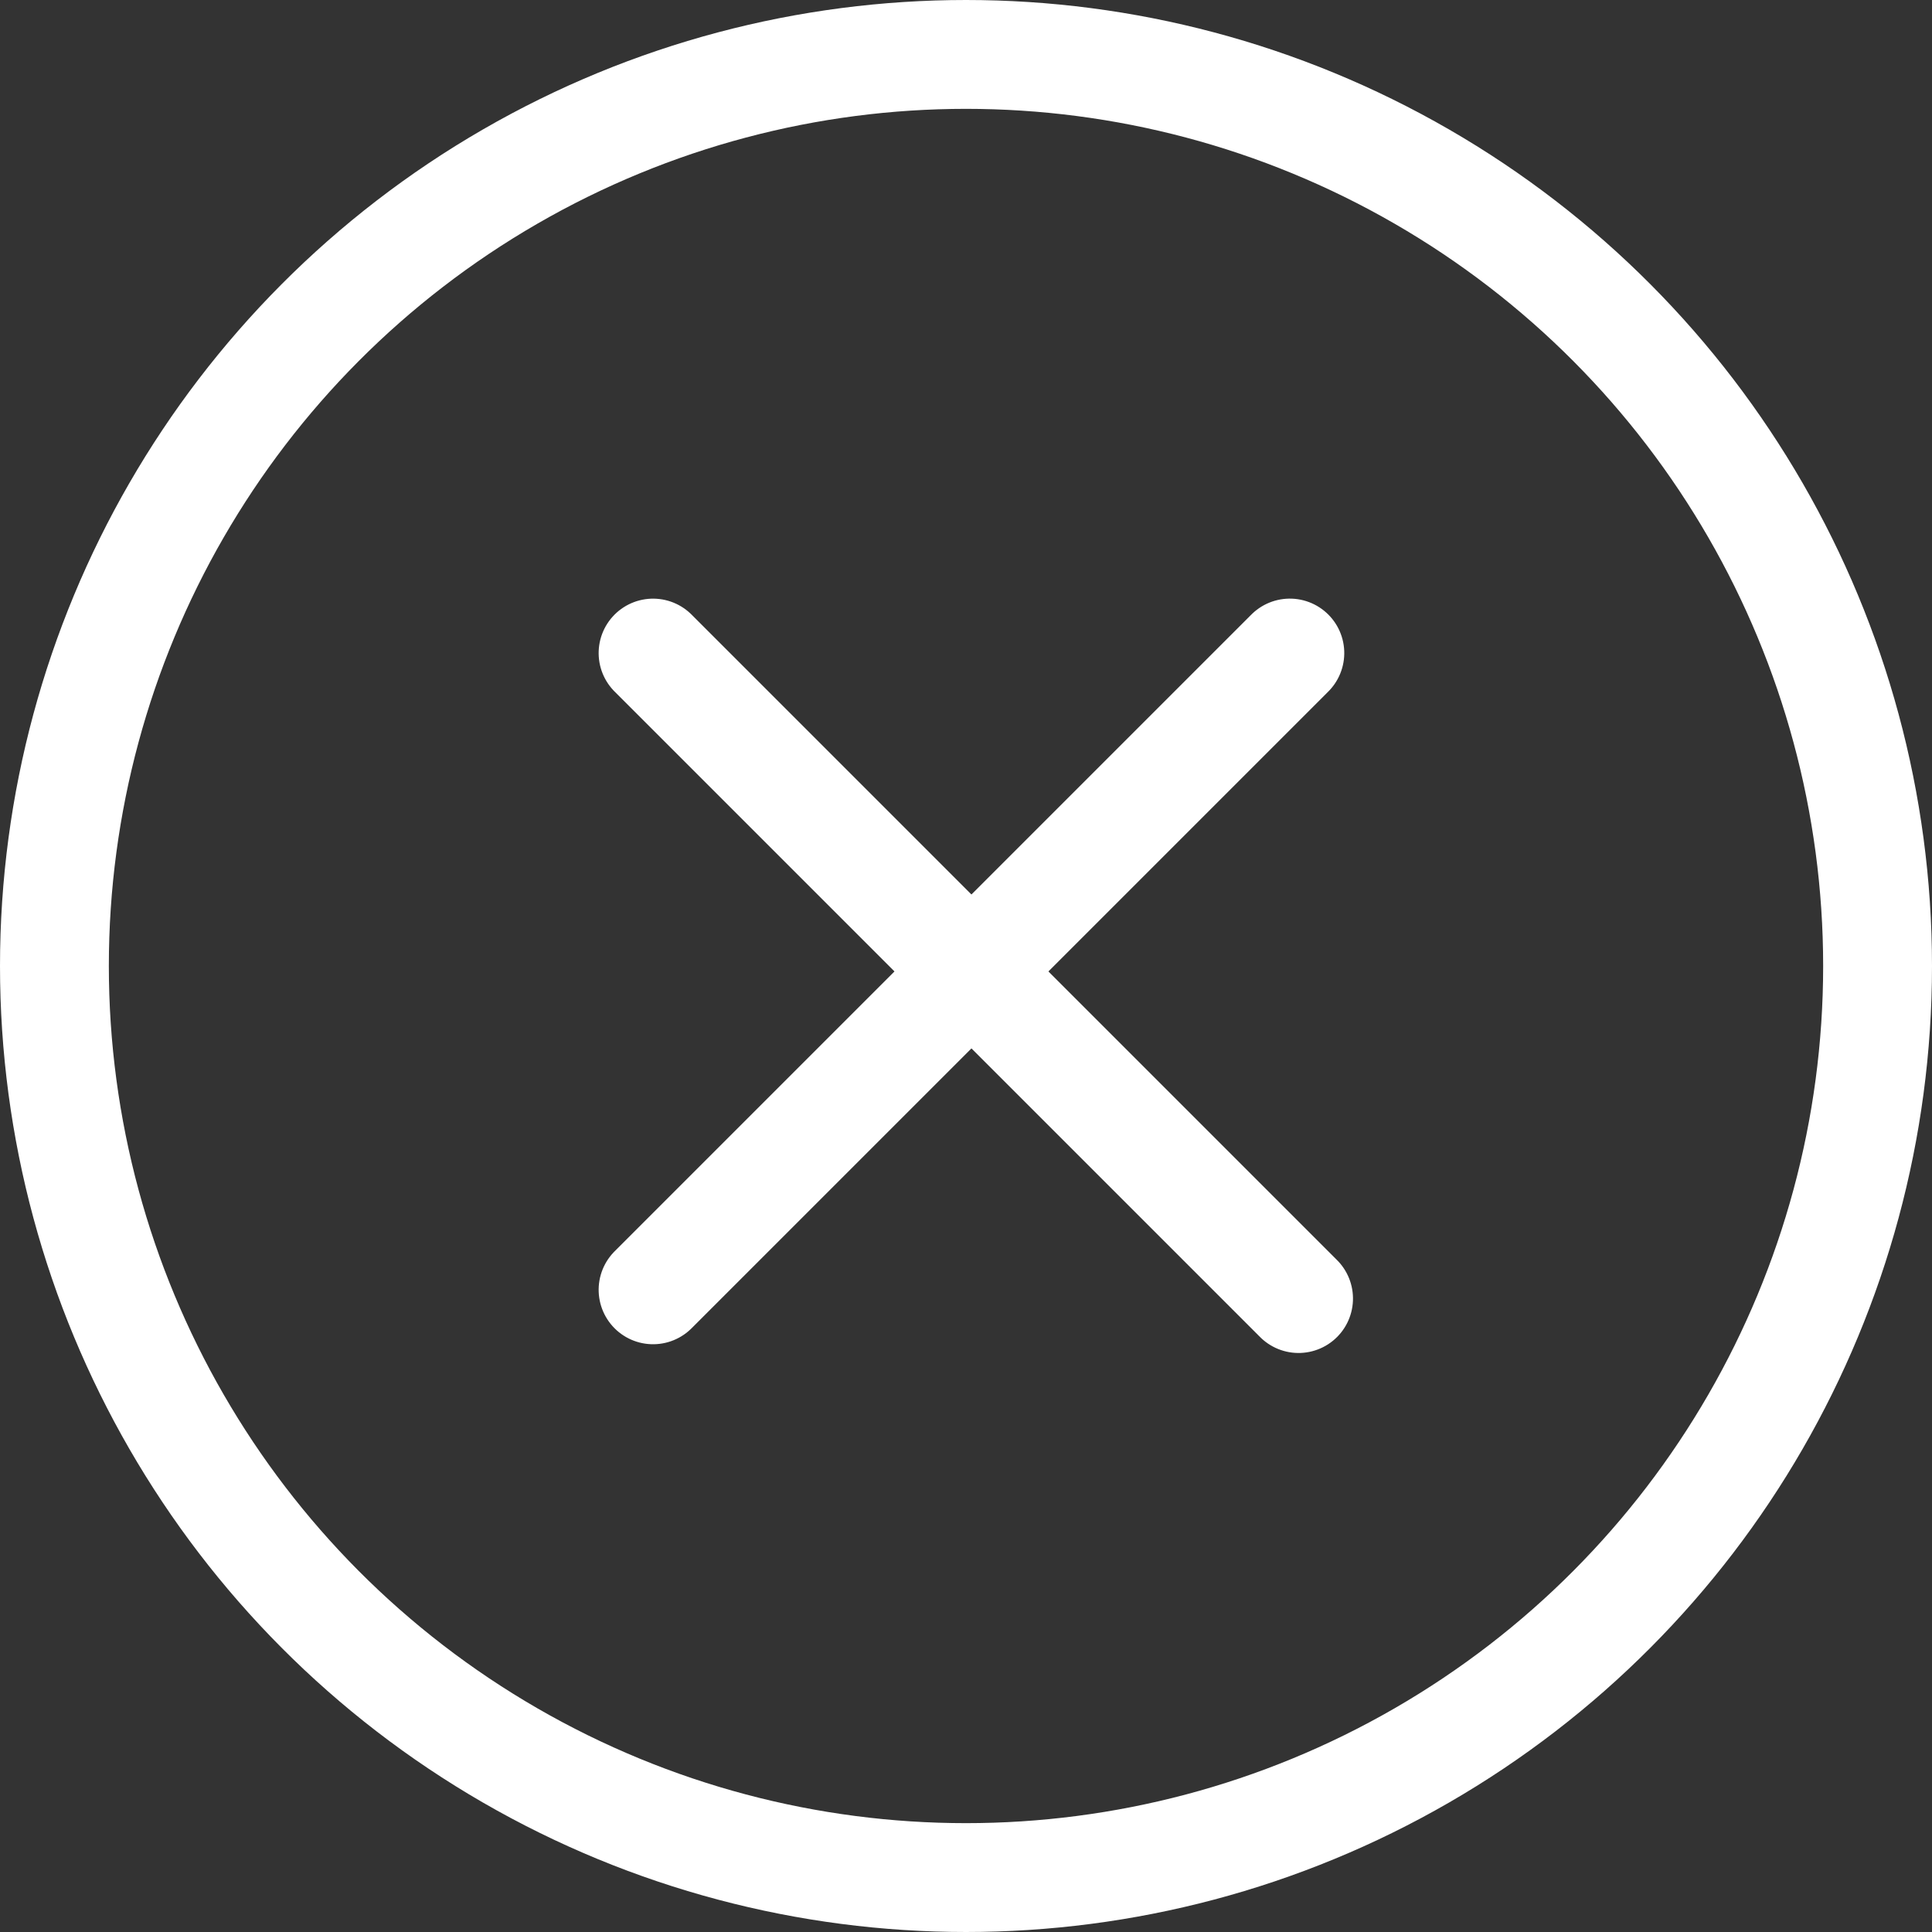
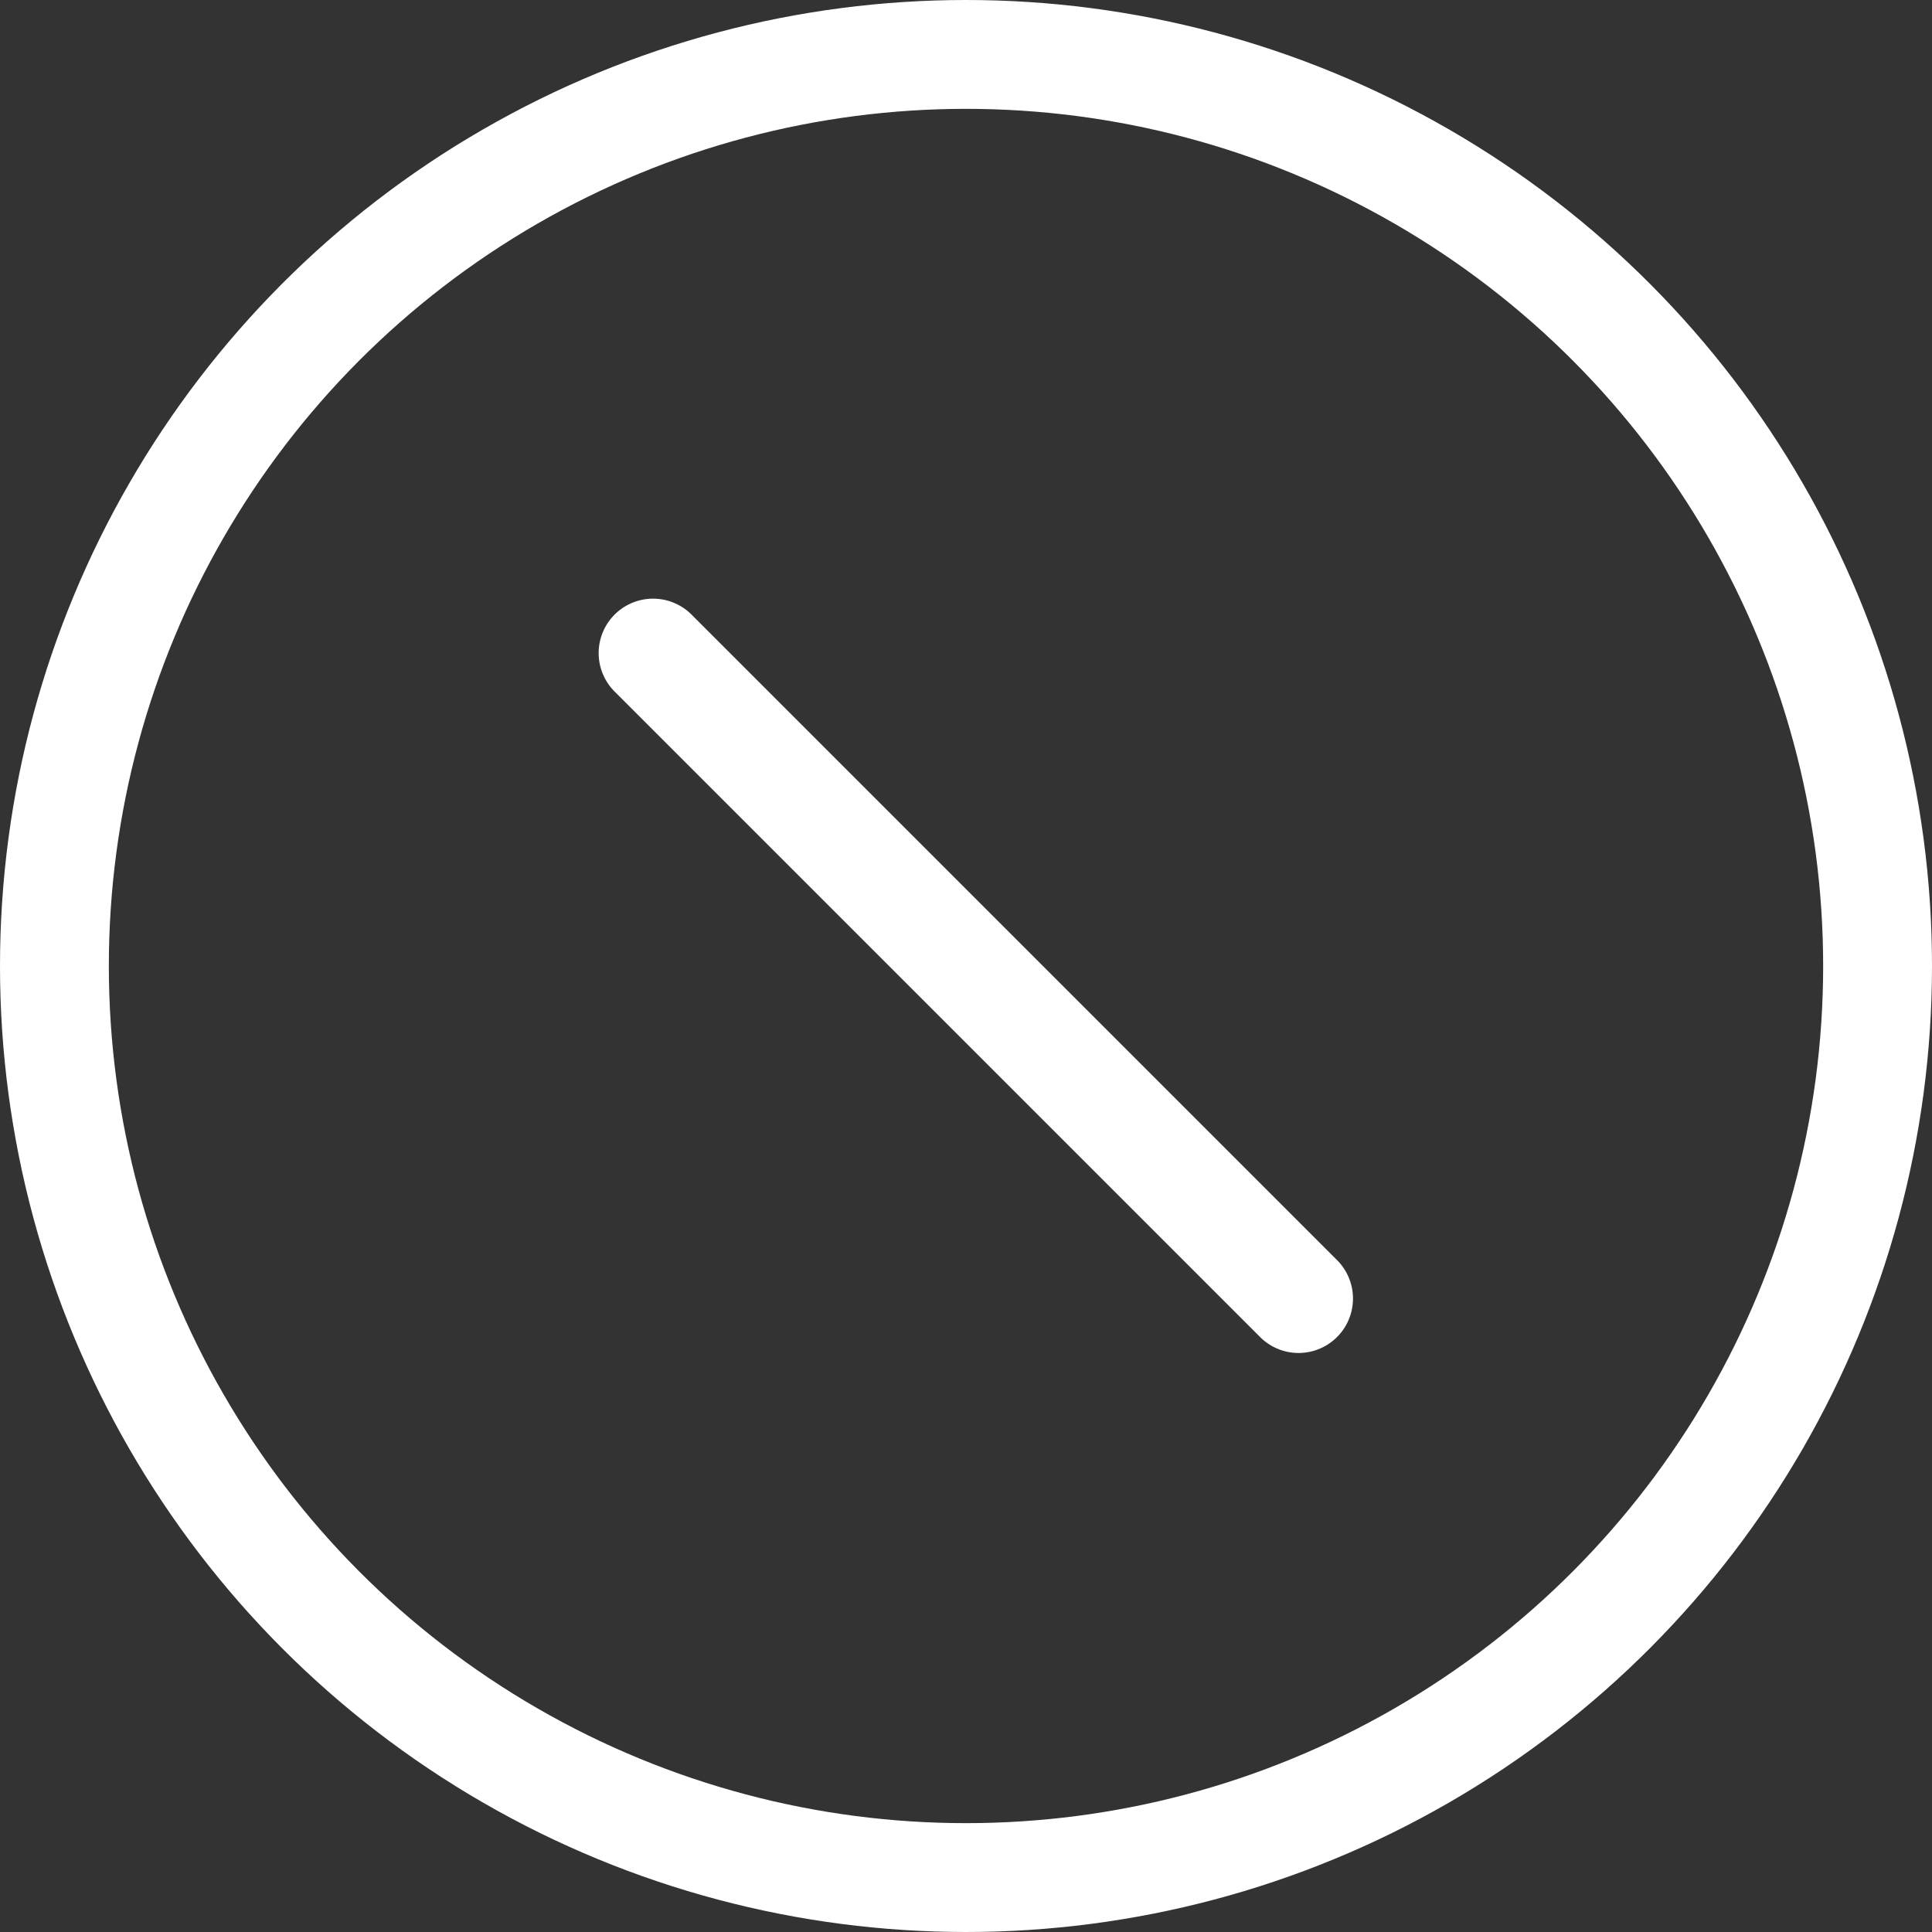
<svg xmlns="http://www.w3.org/2000/svg" width="71" height="71" viewBox="0 0 71 71">
  <rect x="0" y="0" width="71" height="71" fill="#333333" stroke="none" />
  <g id="menu_closse" data-name="menu closse" transform="translate(-1449 -53)">
    <g id="Ellipse_13" data-name="Ellipse 13" transform="translate(1449 53)" fill="none" stroke="#fff" stroke-width="4">
      <circle cx="35.5" cy="35.5" r="35.5" stroke="none" />
      <circle cx="35.5" cy="35.5" r="33.5" fill="none" />
    </g>
    <g id="Gruppe_21" data-name="Gruppe 21" transform="translate(0.2 0.2)">
      <line id="Linie_22" data-name="Linie 22" x2="33.547" transform="translate(1472.8 76.8) rotate(45)" fill="none" stroke="#fff" stroke-linecap="round" stroke-width="4" />
-       <line id="Linie_23" data-name="Linie 23" x2="33.094" transform="translate(1472.8 100.2) rotate(-45)" fill="none" stroke="#fff" stroke-linecap="round" stroke-width="4" />
    </g>
  </g>
</svg>